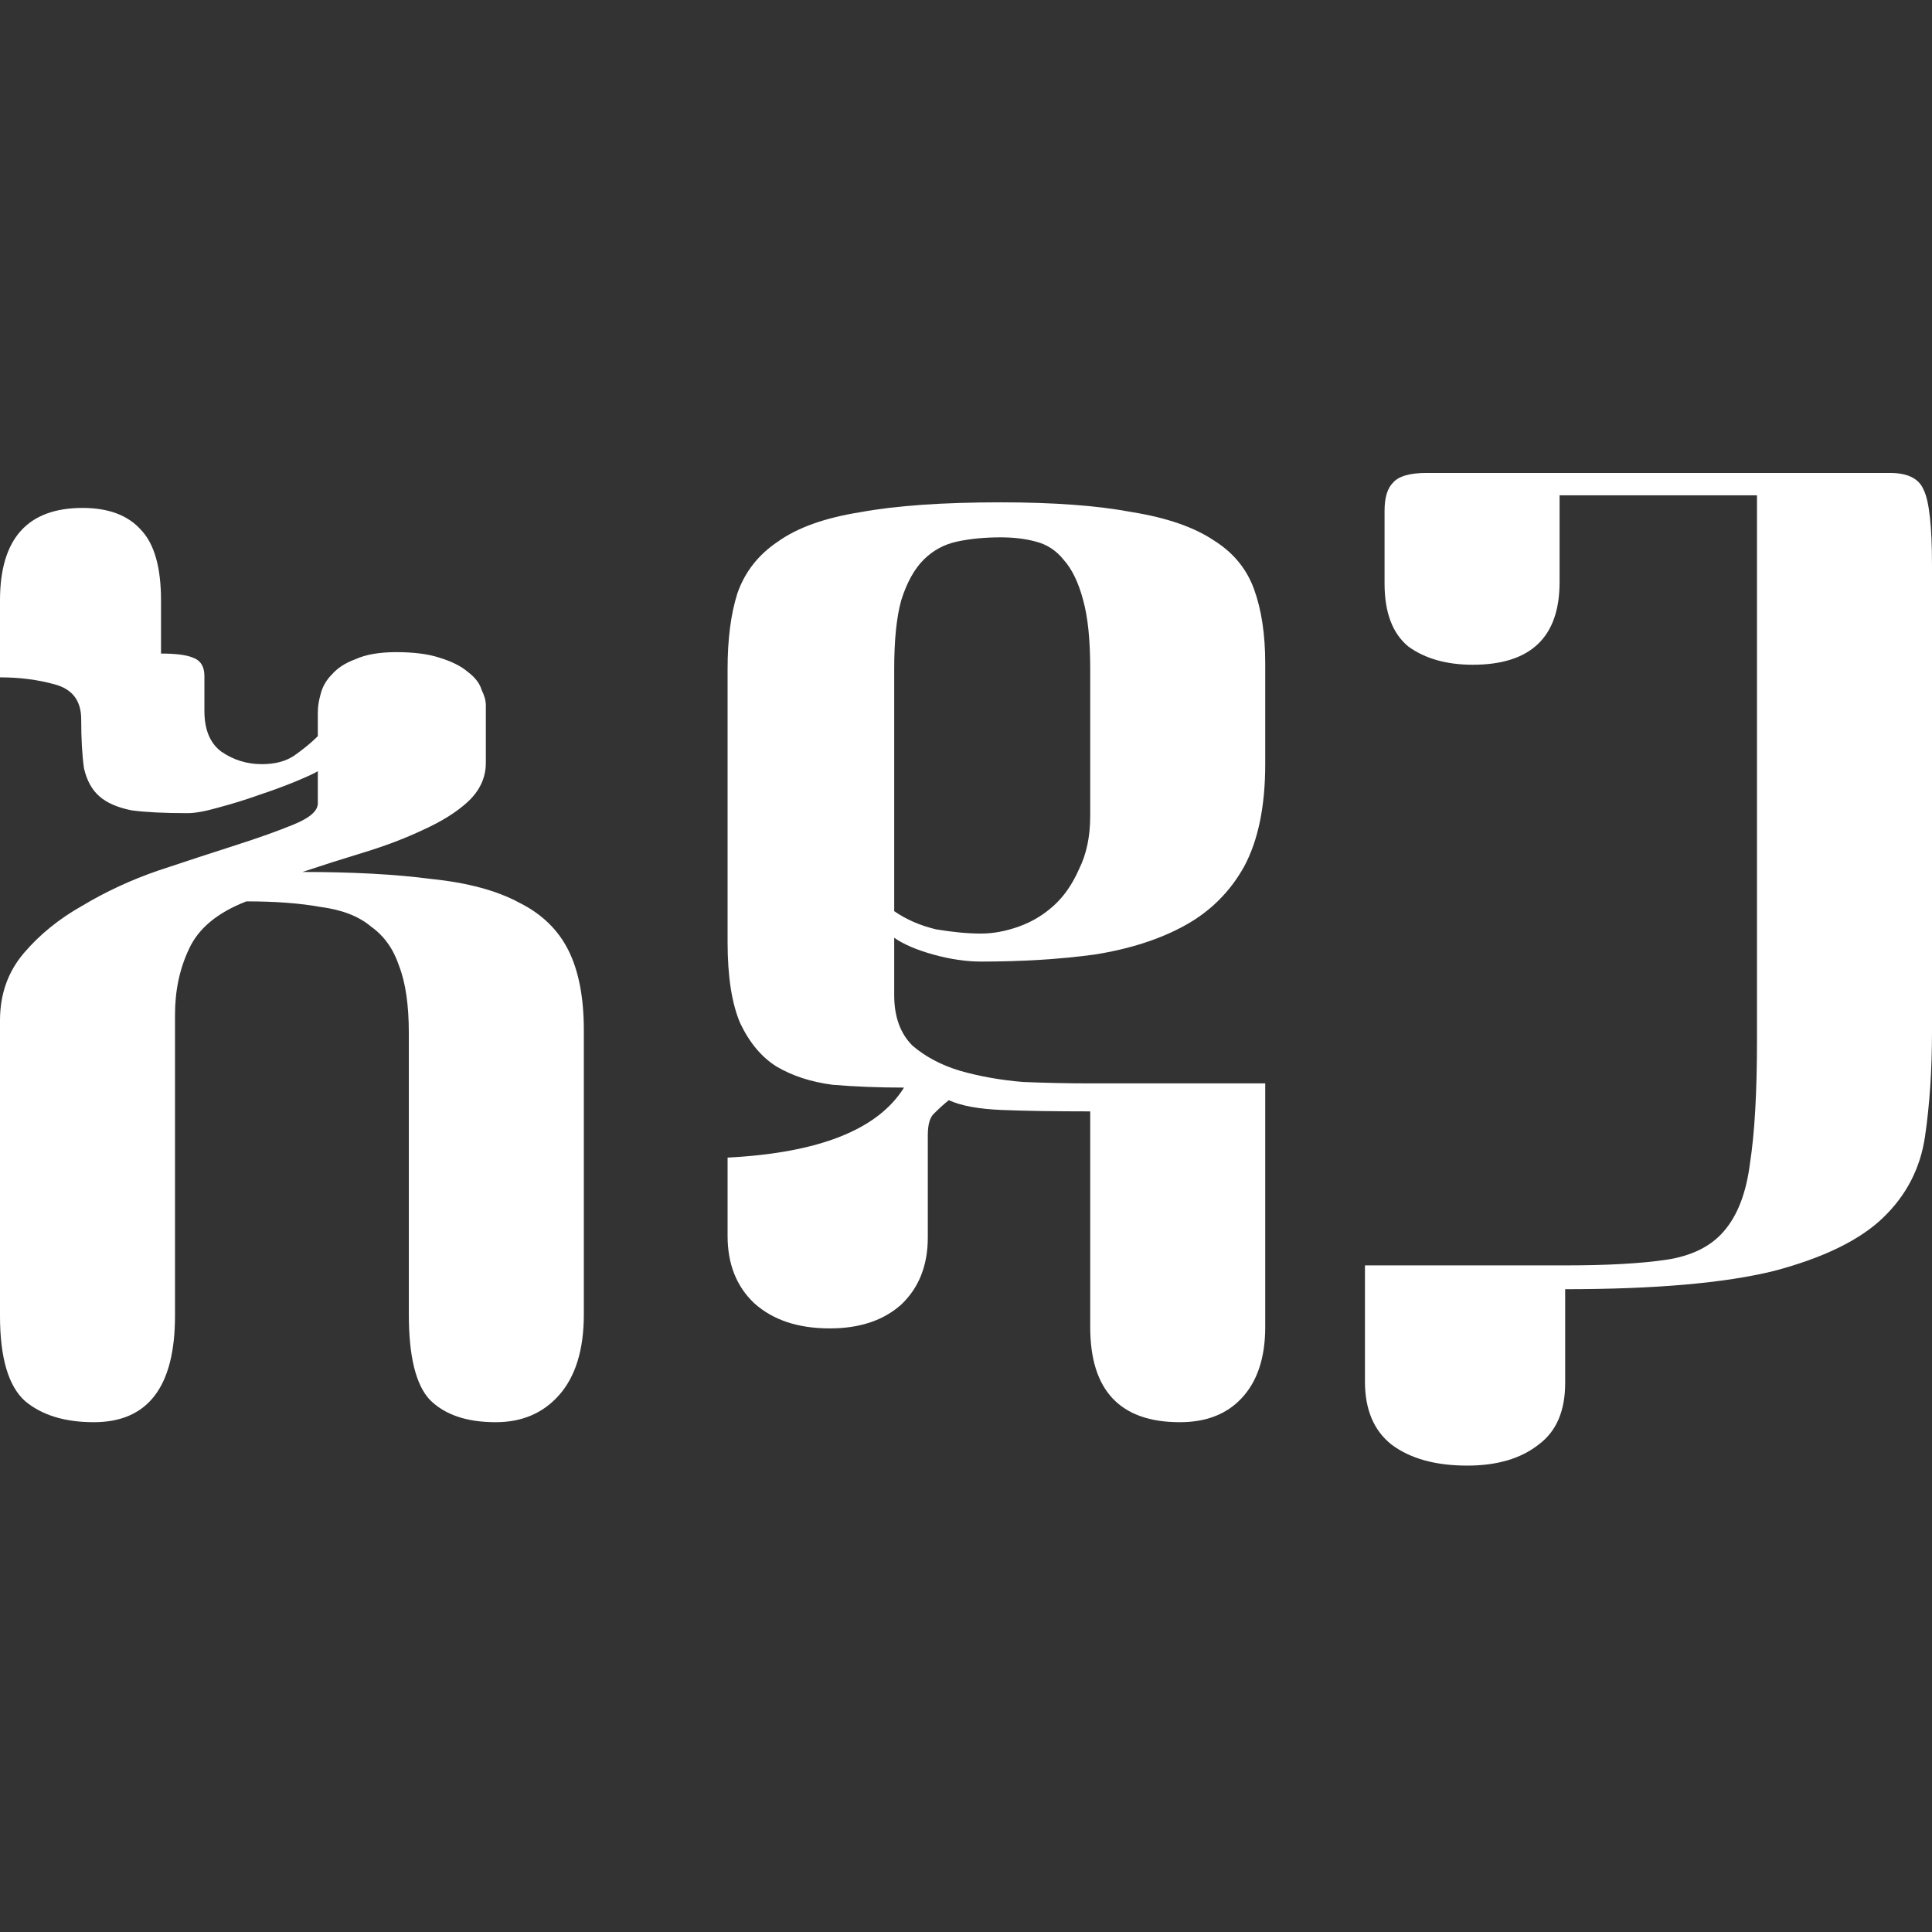
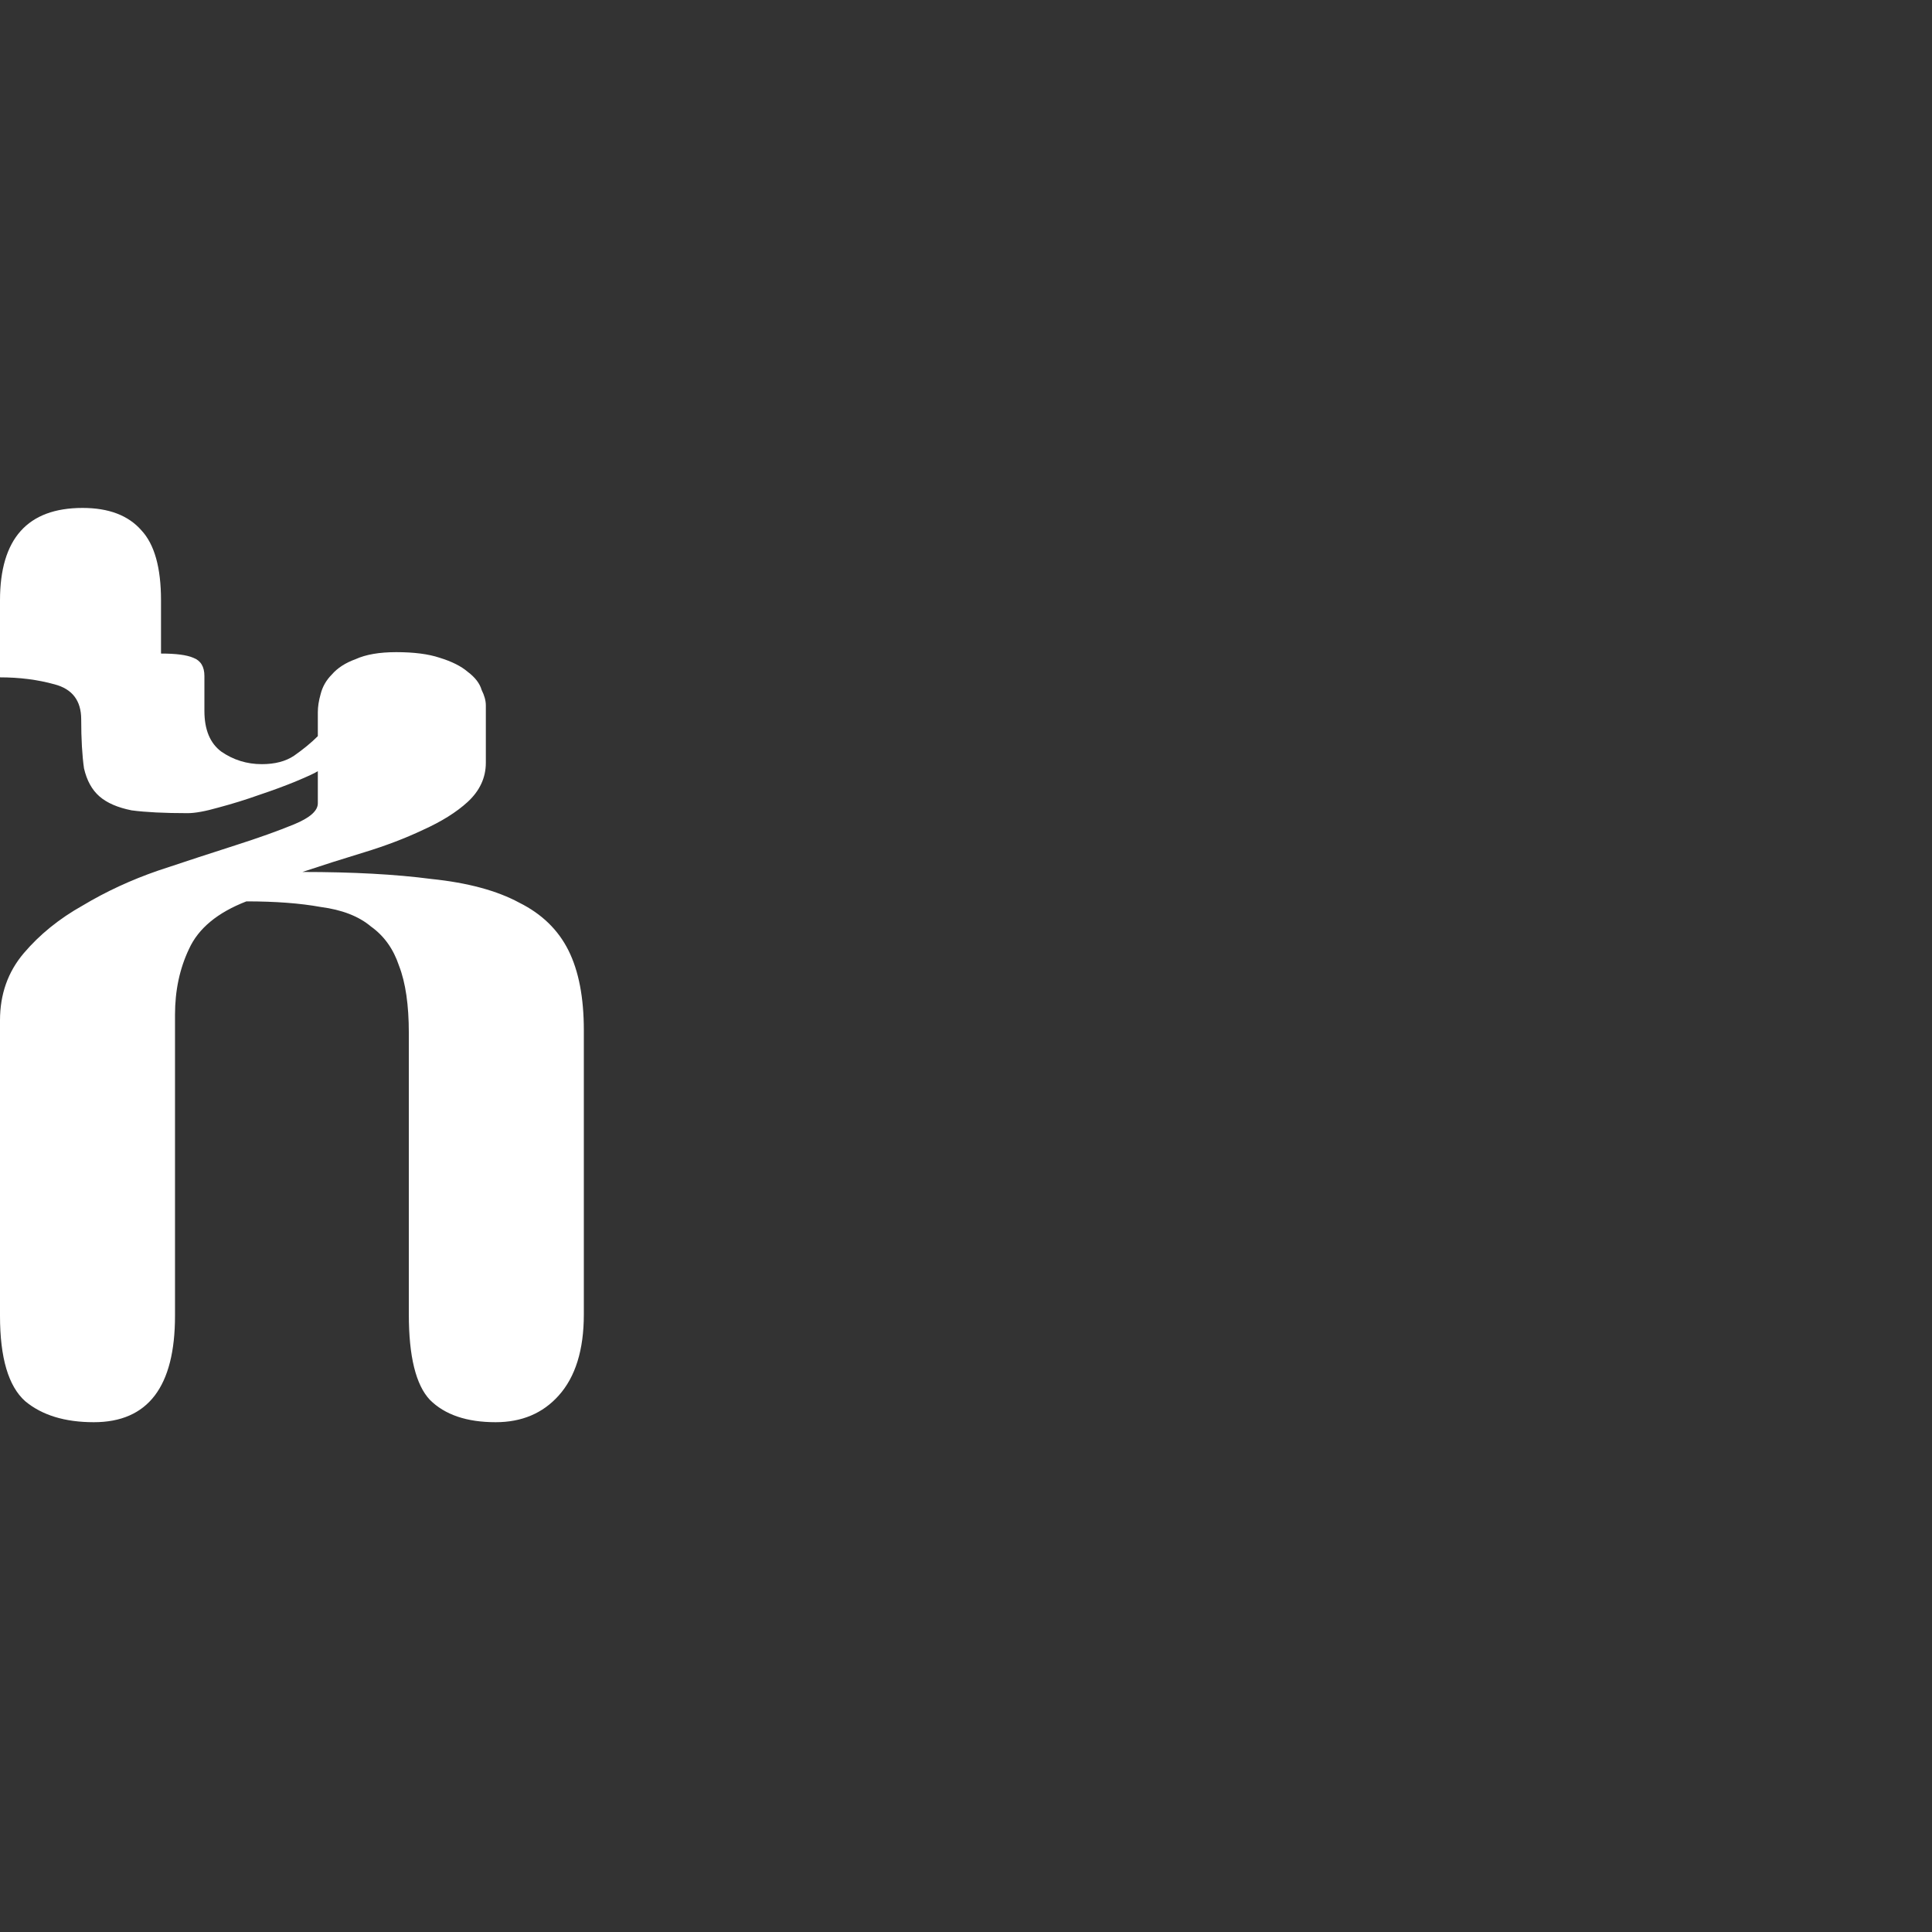
<svg xmlns="http://www.w3.org/2000/svg" width="192" height="192" viewBox="0 0 192 192" fill="none">
  <rect x="0" y="0" width="192" height="192" fill="#333333" stroke="none" />
-   <path d="M174.608 103.352V49.226H154.989V57.853C154.989 63.326 152.113 66.062 146.362 66.062C143.765 66.062 141.631 65.459 139.962 64.253C138.385 62.955 137.596 60.868 137.596 57.992V50.757C137.596 49.458 137.875 48.531 138.431 47.974C138.988 47.325 140.101 47 141.771 47H187.826C189.588 47 190.701 47.557 191.165 48.67C191.722 49.783 192 52.287 192 56.183V102.517C192 106.32 191.768 109.798 191.304 112.952C190.841 116.106 189.449 118.796 187.13 121.022C184.811 123.249 181.194 125.011 176.277 126.31C171.361 127.516 164.45 128.119 155.545 128.119V137.441C155.545 140.224 154.664 142.264 152.902 143.563C151.139 144.955 148.774 145.65 145.806 145.65C142.652 145.65 140.147 144.955 138.292 143.563C136.53 142.172 135.648 140.085 135.648 137.302V125.753H155.545C159.72 125.753 163.059 125.568 165.564 125.197C168.068 124.826 169.97 123.898 171.268 122.414C172.66 120.837 173.541 118.564 173.912 115.596C174.376 112.628 174.608 108.546 174.608 103.352Z" fill="white" />
-   <path d="M92.204 112.813V122.971C92.204 125.753 91.323 127.98 89.561 129.649C87.798 131.226 85.433 132.015 82.464 132.015C79.311 132.015 76.806 131.18 74.951 129.51C73.188 127.84 72.307 125.614 72.307 122.831V115.04C81.398 114.576 87.242 112.257 89.839 108.083C87.334 108.083 84.969 107.99 82.743 107.804C80.609 107.526 78.754 106.923 77.177 105.996C75.693 105.068 74.487 103.63 73.559 101.682C72.725 99.734 72.307 97.044 72.307 93.612V66.48C72.307 63.511 72.632 61.007 73.281 58.966C74.023 56.833 75.368 55.117 77.316 53.818C79.264 52.427 82.001 51.453 85.525 50.896C89.05 50.247 93.688 49.922 99.439 49.922C104.727 49.922 109.086 50.247 112.519 50.896C115.951 51.453 118.641 52.38 120.589 53.679C122.537 54.885 123.882 56.508 124.624 58.549C125.366 60.59 125.737 63.048 125.737 65.923V75.941C125.737 80.115 125.041 83.501 123.65 86.099C122.258 88.603 120.31 90.551 117.806 91.942C115.301 93.334 112.287 94.308 108.762 94.864C105.33 95.328 101.573 95.56 97.492 95.56C96.007 95.56 94.43 95.328 92.761 94.864C91.091 94.4 89.792 93.844 88.865 93.195V98.899C88.865 101.033 89.468 102.703 90.674 103.908C91.972 105.022 93.549 105.856 95.404 106.413C97.352 106.969 99.439 107.341 101.666 107.526C103.985 107.619 106.165 107.665 108.205 107.665H125.737V131.876C125.737 134.937 124.948 137.302 123.371 138.972C121.887 140.549 119.847 141.337 117.249 141.337C111.313 141.337 108.344 138.183 108.344 131.876V110.448C104.819 110.448 101.898 110.402 99.579 110.309C97.26 110.216 95.497 109.891 94.291 109.335C93.827 109.706 93.364 110.123 92.9 110.587C92.436 110.958 92.204 111.7 92.204 112.813ZM108.344 66.48C108.344 63.604 108.112 61.332 107.649 59.662C107.185 57.9 106.536 56.554 105.701 55.627C104.959 54.699 104.031 54.096 102.918 53.818C101.898 53.54 100.738 53.401 99.439 53.401C97.862 53.401 96.425 53.54 95.126 53.818C93.827 54.096 92.714 54.699 91.787 55.627C90.859 56.554 90.117 57.9 89.561 59.662C89.097 61.332 88.865 63.604 88.865 66.48V90.551C90.071 91.386 91.462 91.989 93.039 92.36C94.709 92.638 96.193 92.777 97.492 92.777C98.697 92.777 99.95 92.545 101.248 92.082C102.547 91.618 103.706 90.922 104.727 89.994C105.747 89.067 106.582 87.861 107.231 86.377C107.973 84.893 108.344 83.13 108.344 81.09V66.48Z" fill="white" />
  <path d="M48.282 70.097V75.802C48.282 77.286 47.679 78.585 46.473 79.698C45.36 80.718 43.876 81.646 42.02 82.481C40.258 83.315 38.31 84.057 36.176 84.707C34.043 85.356 32.002 86.005 30.054 86.655C35.063 86.655 39.33 86.887 42.855 87.35C46.473 87.721 49.395 88.51 51.621 89.716C53.847 90.829 55.471 92.406 56.491 94.447C57.511 96.487 58.021 99.131 58.021 102.377V130.623C58.021 134.148 57.187 136.838 55.517 138.693C53.94 140.455 51.853 141.337 49.255 141.337C46.38 141.337 44.2 140.595 42.716 139.11C41.325 137.626 40.629 134.797 40.629 130.623V102.656C40.629 99.873 40.304 97.647 39.655 95.977C39.098 94.307 38.171 93.009 36.872 92.081C35.666 91.061 33.996 90.411 31.863 90.133C29.822 89.762 27.364 89.577 24.489 89.577C21.613 90.69 19.712 92.267 18.784 94.307C17.856 96.255 17.392 98.435 17.392 100.847V130.762C17.392 137.812 14.703 141.337 9.322 141.337C6.447 141.337 4.174 140.641 2.505 139.25C0.835 137.765 0 134.936 0 130.762V101.403C0 98.806 0.788 96.58 2.365 94.725C3.942 92.87 5.89 91.293 8.209 89.994C10.528 88.603 13.033 87.443 15.723 86.516C18.506 85.588 21.056 84.753 23.375 84.011C25.695 83.269 27.642 82.573 29.219 81.924C30.796 81.275 31.585 80.579 31.585 79.837V76.637C31.306 76.822 30.611 77.147 29.498 77.611C28.385 78.074 27.132 78.538 25.741 79.002C24.442 79.466 23.097 79.883 21.706 80.254C20.407 80.625 19.387 80.811 18.645 80.811C16.326 80.811 14.471 80.718 13.079 80.532C11.688 80.254 10.621 79.79 9.879 79.141C9.137 78.492 8.627 77.564 8.348 76.358C8.163 75.06 8.07 73.436 8.07 71.488C8.07 69.633 7.189 68.474 5.426 68.01C3.757 67.546 1.948 67.314 0 67.314V59.661C0 53.539 2.736 50.478 8.209 50.478C10.806 50.478 12.755 51.22 14.053 52.705C15.352 54.096 16.001 56.415 16.001 59.661V64.949C17.485 64.949 18.552 65.088 19.201 65.366C19.943 65.644 20.314 66.248 20.314 67.175V70.654C20.314 72.509 20.871 73.854 21.984 74.689C23.19 75.523 24.535 75.941 26.019 75.941C27.318 75.941 28.385 75.663 29.219 75.106C30.147 74.457 30.936 73.807 31.585 73.158V70.793C31.585 70.236 31.677 69.633 31.863 68.984C32.049 68.242 32.42 67.593 32.976 67.036C33.533 66.387 34.321 65.876 35.342 65.505C36.362 65.042 37.707 64.81 39.377 64.81C41.139 64.81 42.577 64.995 43.69 65.366C44.896 65.737 45.823 66.201 46.473 66.758C47.215 67.314 47.679 67.917 47.864 68.567C48.142 69.123 48.282 69.633 48.282 70.097Z" fill="white" />
</svg>